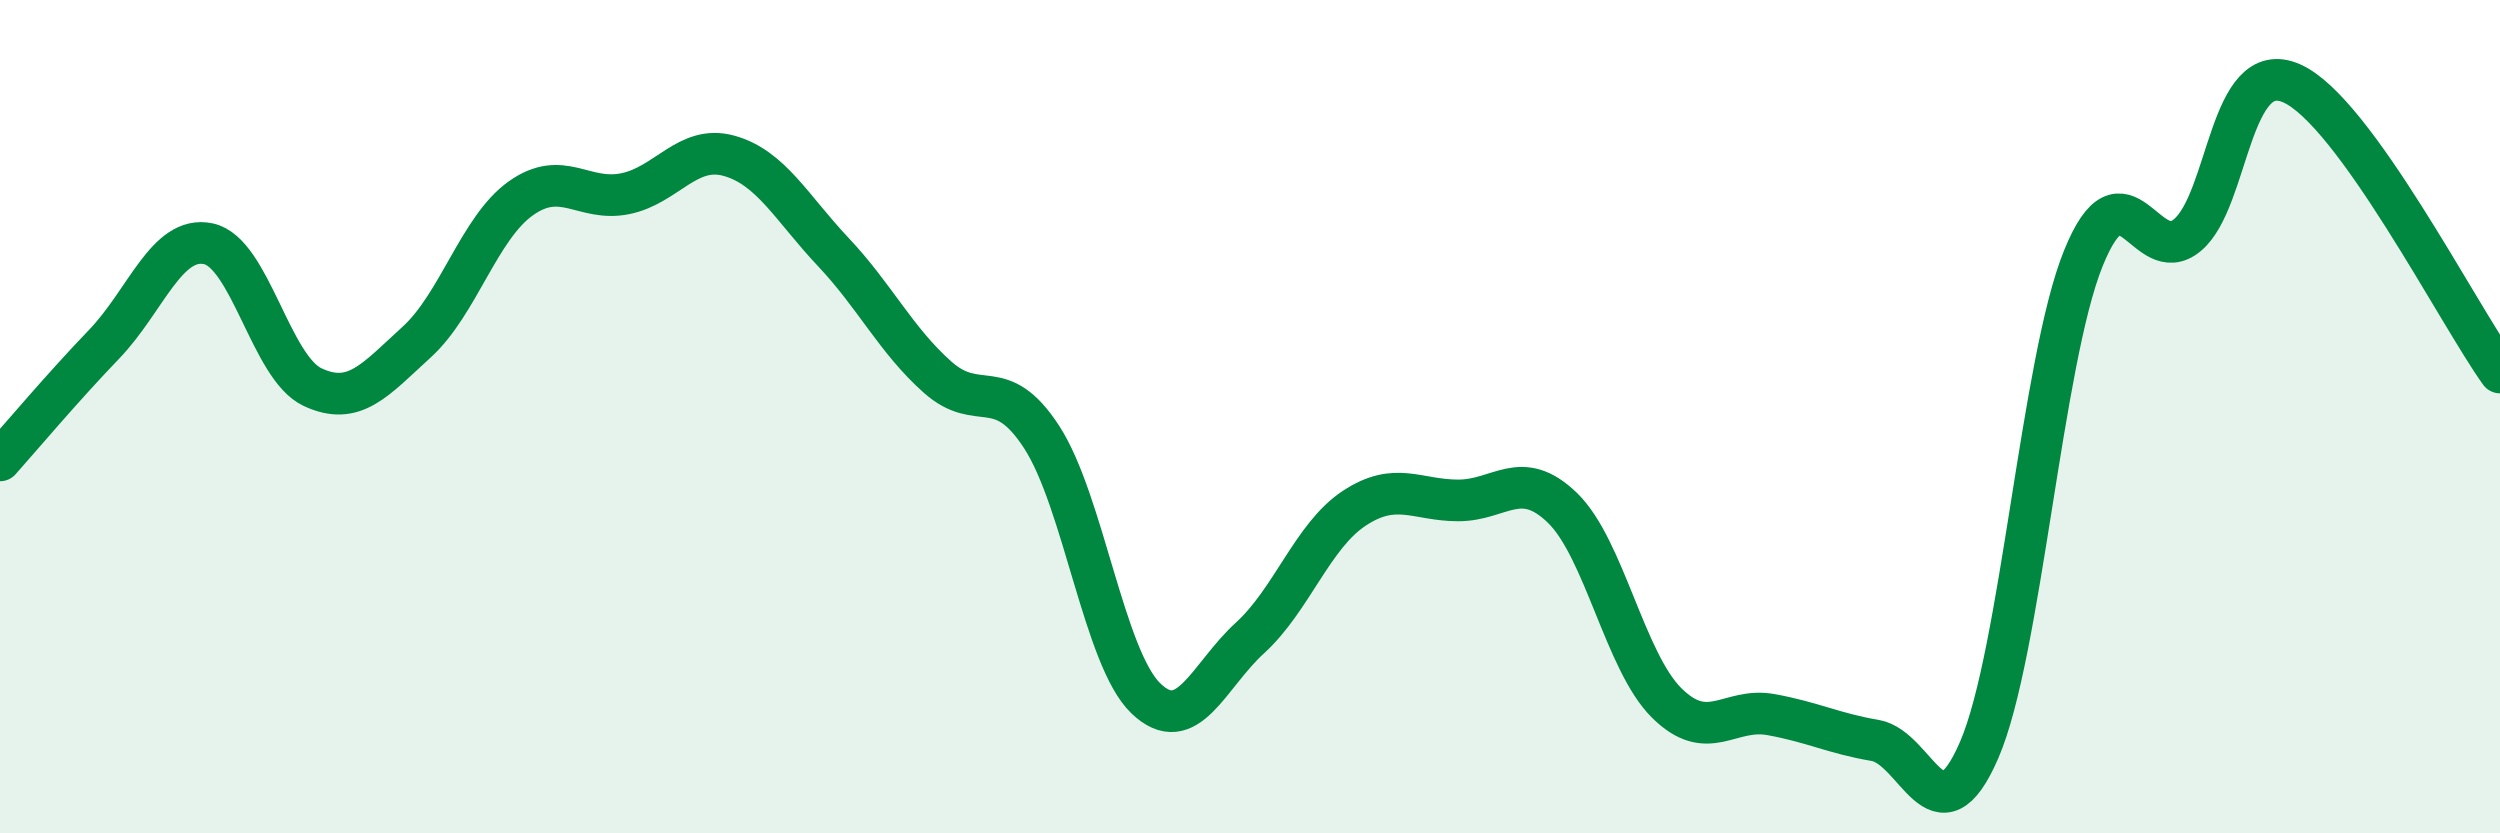
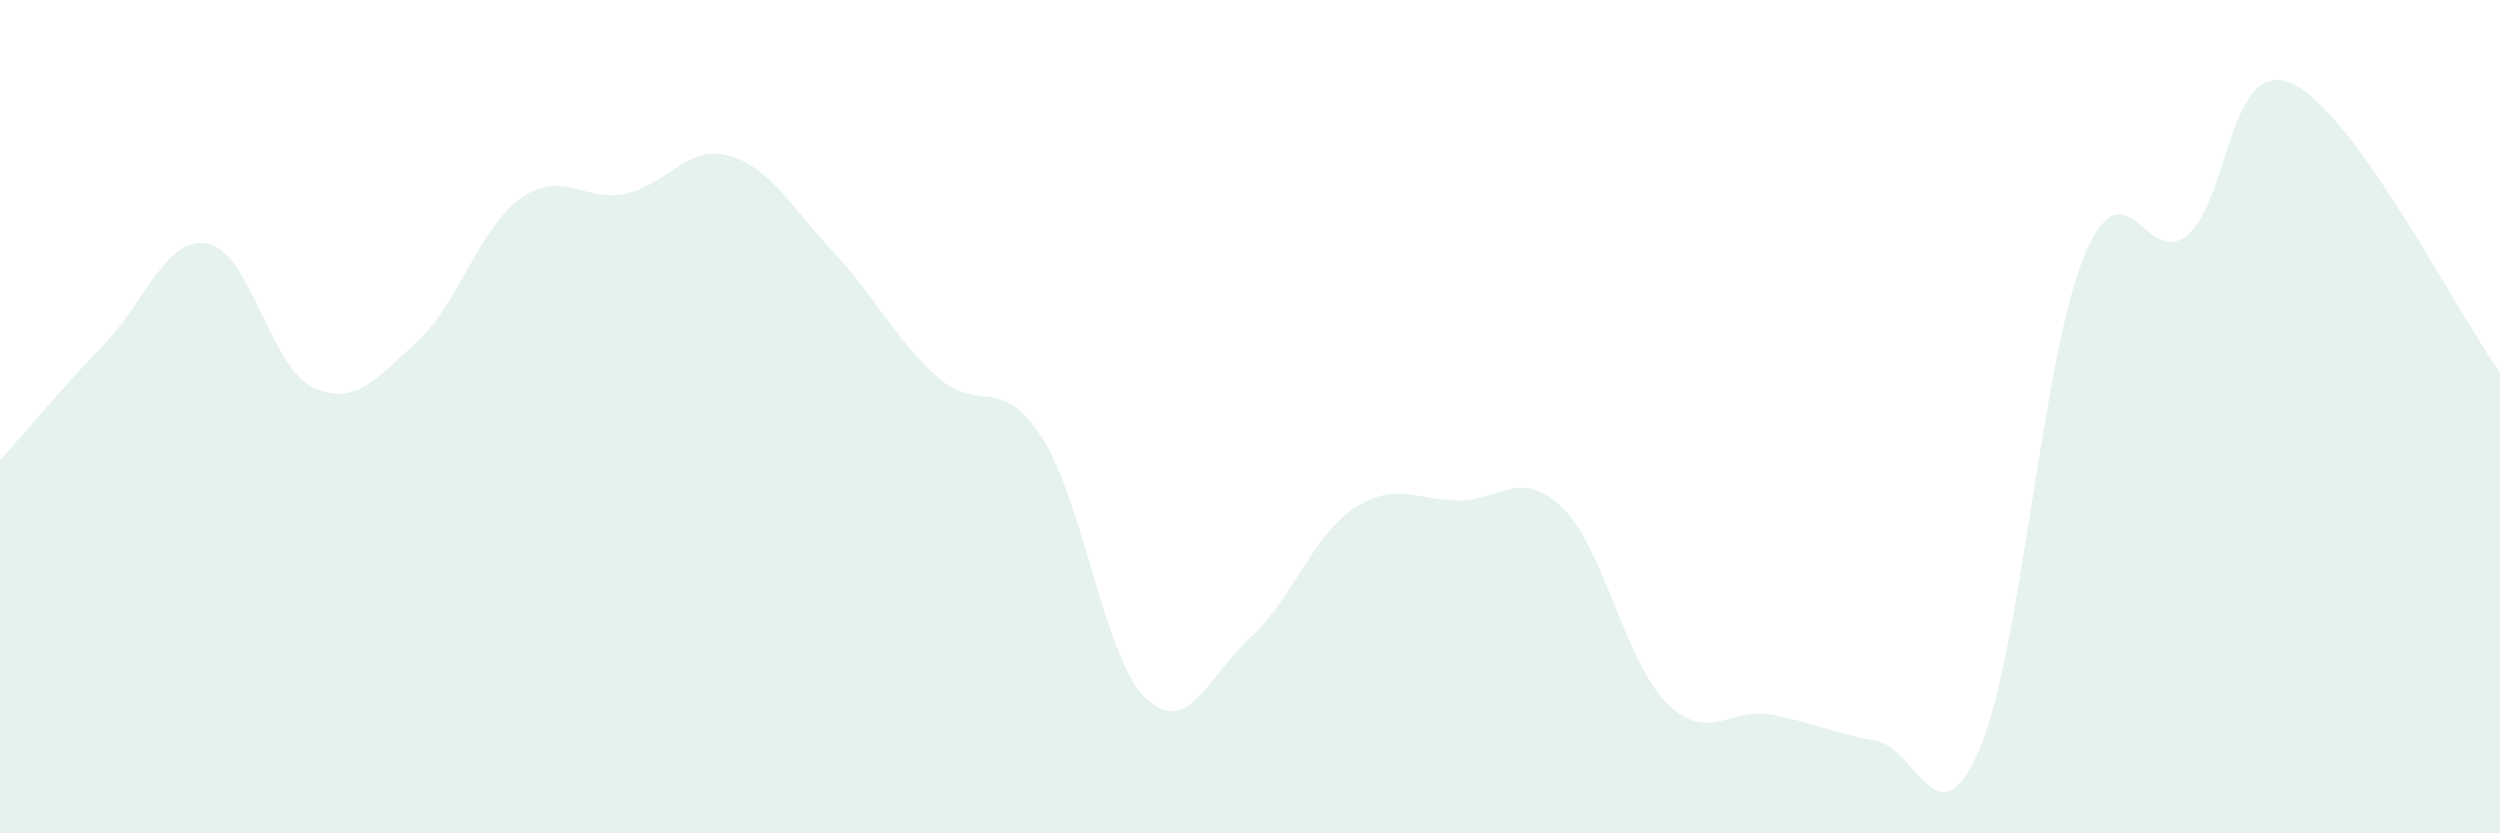
<svg xmlns="http://www.w3.org/2000/svg" width="60" height="20" viewBox="0 0 60 20">
  <path d="M 0,11.05 C 0.5,10.49 1.5,9.3 2.5,8.26 C 3.5,7.22 4,5.64 5,5.85 C 6,6.06 6.5,8.82 7.5,9.29 C 8.5,9.76 9,9.12 10,8.21 C 11,7.3 11.5,5.47 12.5,4.76 C 13.5,4.05 14,4.85 15,4.65 C 16,4.45 16.5,3.46 17.5,3.74 C 18.5,4.02 19,4.99 20,6.05 C 21,7.11 21.5,8.16 22.5,9.05 C 23.5,9.94 24,8.95 25,10.49 C 26,12.03 26.5,15.8 27.5,16.76 C 28.5,17.72 29,16.22 30,15.31 C 31,14.4 31.5,12.86 32.5,12.2 C 33.5,11.54 34,12.01 35,12.01 C 36,12.01 36.5,11.22 37.5,12.19 C 38.5,13.16 39,15.88 40,16.87 C 41,17.86 41.5,16.97 42.5,17.15 C 43.5,17.33 44,17.6 45,17.77 C 46,17.94 46.5,20.31 47.5,18 C 48.5,15.69 49,8.67 50,6.2 C 51,3.73 51.5,6.48 52.5,5.64 C 53.5,4.8 53.5,1.34 55,2 C 56.5,2.66 59,7.55 60,8.94L60 20L0 20Z" fill="#008740" opacity="0.1" stroke-linecap="round" stroke-linejoin="round" />
-   <path d="M 0,11.05 C 0.5,10.49 1.5,9.3 2.5,8.26 C 3.5,7.22 4,5.64 5,5.85 C 6,6.06 6.5,8.82 7.5,9.29 C 8.5,9.76 9,9.12 10,8.21 C 11,7.3 11.5,5.47 12.5,4.76 C 13.5,4.05 14,4.85 15,4.65 C 16,4.45 16.5,3.46 17.5,3.74 C 18.5,4.02 19,4.99 20,6.05 C 21,7.11 21.5,8.16 22.5,9.05 C 23.5,9.94 24,8.95 25,10.49 C 26,12.03 26.5,15.8 27.5,16.76 C 28.5,17.72 29,16.22 30,15.31 C 31,14.4 31.5,12.86 32.5,12.2 C 33.5,11.54 34,12.01 35,12.01 C 36,12.01 36.5,11.22 37.5,12.19 C 38.5,13.16 39,15.88 40,16.87 C 41,17.86 41.5,16.97 42.5,17.15 C 43.5,17.33 44,17.6 45,17.77 C 46,17.94 46.5,20.31 47.5,18 C 48.5,15.69 49,8.67 50,6.2 C 51,3.73 51.5,6.48 52.5,5.64 C 53.5,4.8 53.5,1.34 55,2 C 56.5,2.66 59,7.55 60,8.94" stroke="#008740" stroke-width="1" fill="none" stroke-linecap="round" stroke-linejoin="round" />
</svg>